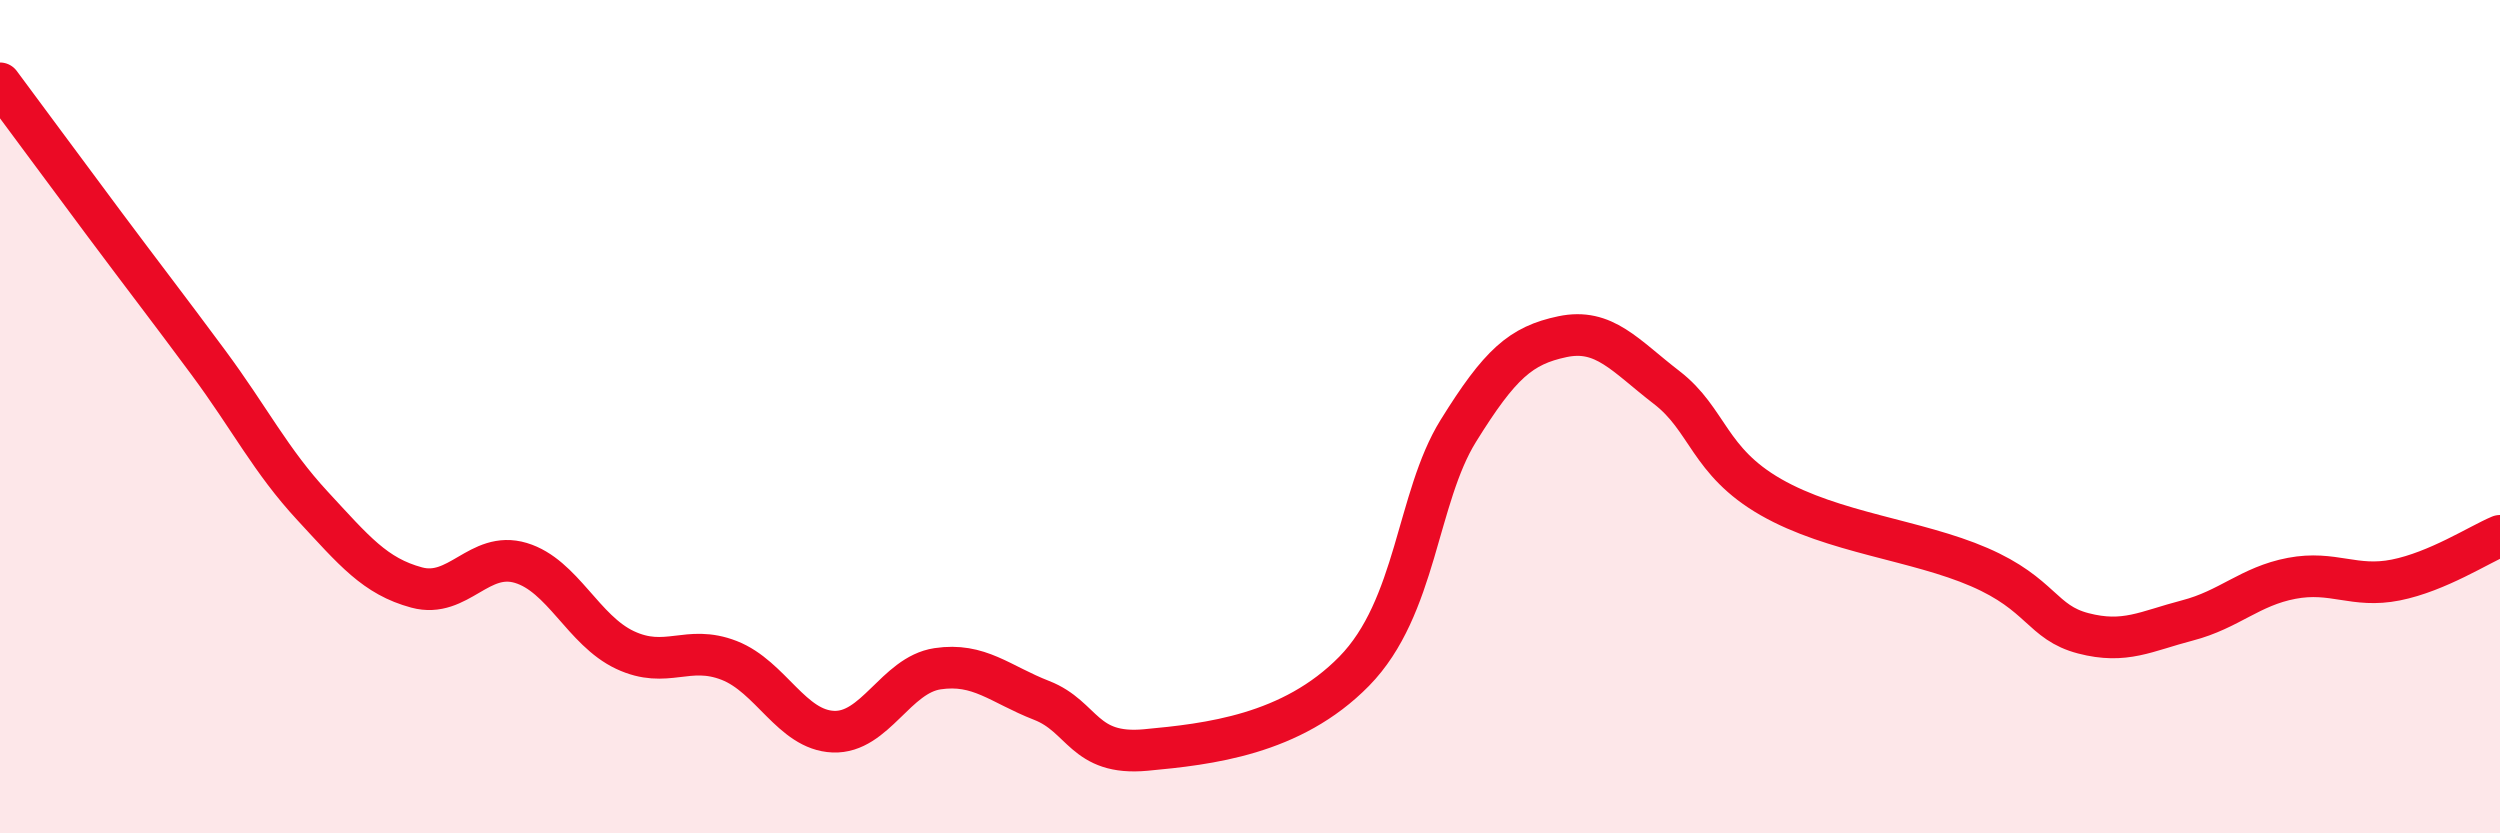
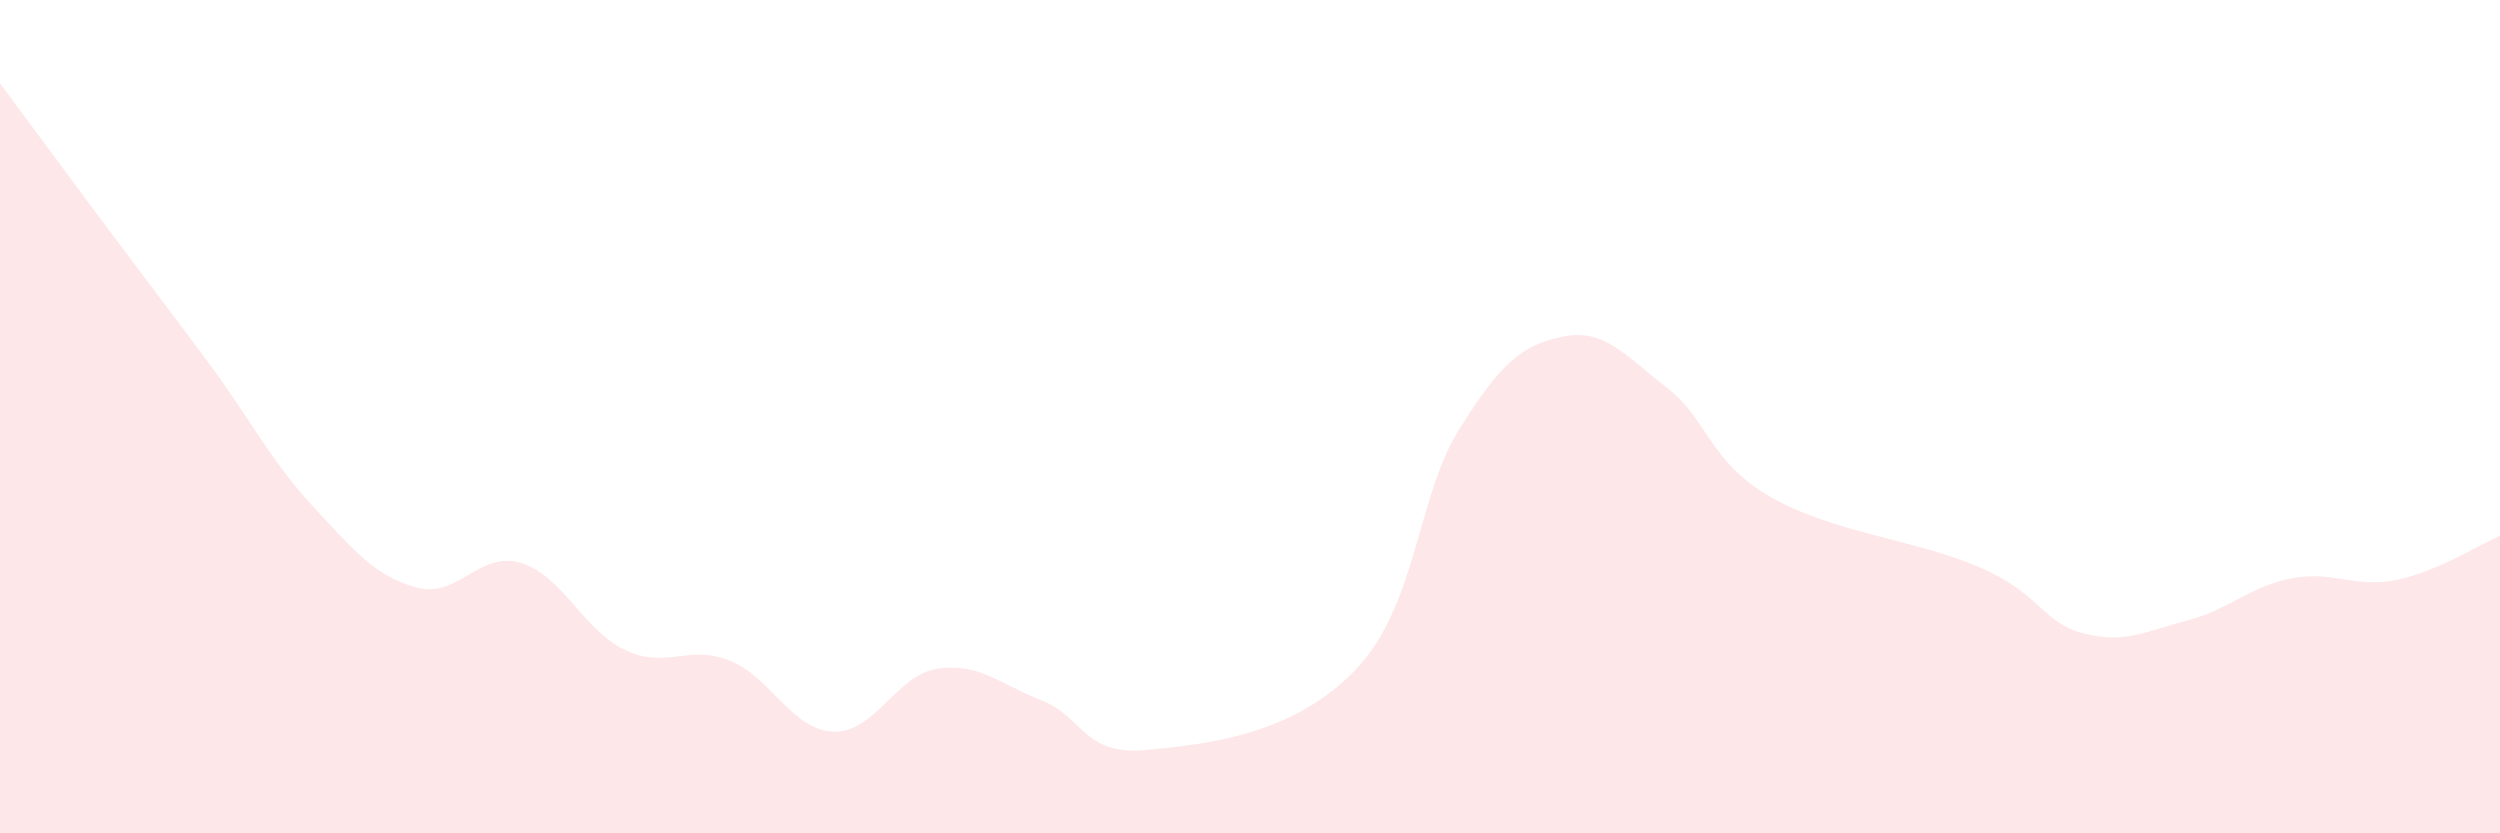
<svg xmlns="http://www.w3.org/2000/svg" width="60" height="20" viewBox="0 0 60 20">
  <path d="M 0,2 C 0.5,2.67 1.5,4.03 2.5,5.37 C 3.5,6.71 4,7.35 5,8.7 C 6,10.05 6.5,11.06 7.5,12.14 C 8.5,13.22 9,13.83 10,14.1 C 11,14.37 11.5,13.21 12.5,13.51 C 13.5,13.81 14,15.13 15,15.6 C 16,16.07 16.5,15.46 17.5,15.85 C 18.5,16.24 19,17.52 20,17.56 C 21,17.6 21.5,16.2 22.5,16.05 C 23.5,15.9 24,16.42 25,16.81 C 26,17.2 26,18.14 27.5,18 C 29,17.86 31,17.64 32.5,16.11 C 34,14.58 34,11.95 35,10.34 C 36,8.73 36.5,8.29 37.5,8.08 C 38.5,7.87 39,8.53 40,9.3 C 41,10.07 41,11.07 42.5,11.93 C 44,12.79 46,12.96 47.5,13.61 C 49,14.26 49,14.94 50,15.2 C 51,15.46 51.5,15.15 52.5,14.89 C 53.5,14.63 54,14.07 55,13.88 C 56,13.69 56.5,14.12 57.5,13.92 C 58.5,13.72 59.5,13.07 60,12.86L60 20L0 20Z" fill="#EB0A25" opacity="0.1" stroke-linecap="round" stroke-linejoin="round" />
-   <path d="M 0,2 C 0.5,2.67 1.5,4.03 2.5,5.37 C 3.5,6.71 4,7.35 5,8.7 C 6,10.05 6.5,11.06 7.5,12.14 C 8.5,13.22 9,13.83 10,14.1 C 11,14.37 11.5,13.21 12.5,13.51 C 13.5,13.81 14,15.13 15,15.6 C 16,16.07 16.5,15.46 17.5,15.85 C 18.5,16.24 19,17.52 20,17.56 C 21,17.6 21.5,16.2 22.5,16.05 C 23.5,15.9 24,16.42 25,16.81 C 26,17.2 26,18.14 27.5,18 C 29,17.86 31,17.64 32.5,16.11 C 34,14.58 34,11.95 35,10.34 C 36,8.73 36.5,8.29 37.5,8.08 C 38.5,7.87 39,8.53 40,9.3 C 41,10.07 41,11.07 42.5,11.93 C 44,12.79 46,12.96 47.5,13.61 C 49,14.26 49,14.94 50,15.2 C 51,15.46 51.5,15.15 52.5,14.89 C 53.5,14.63 54,14.07 55,13.88 C 56,13.69 56.5,14.12 57.5,13.92 C 58.5,13.72 59.5,13.07 60,12.86" stroke="#EB0A25" stroke-width="1" fill="none" stroke-linecap="round" stroke-linejoin="round" />
</svg>